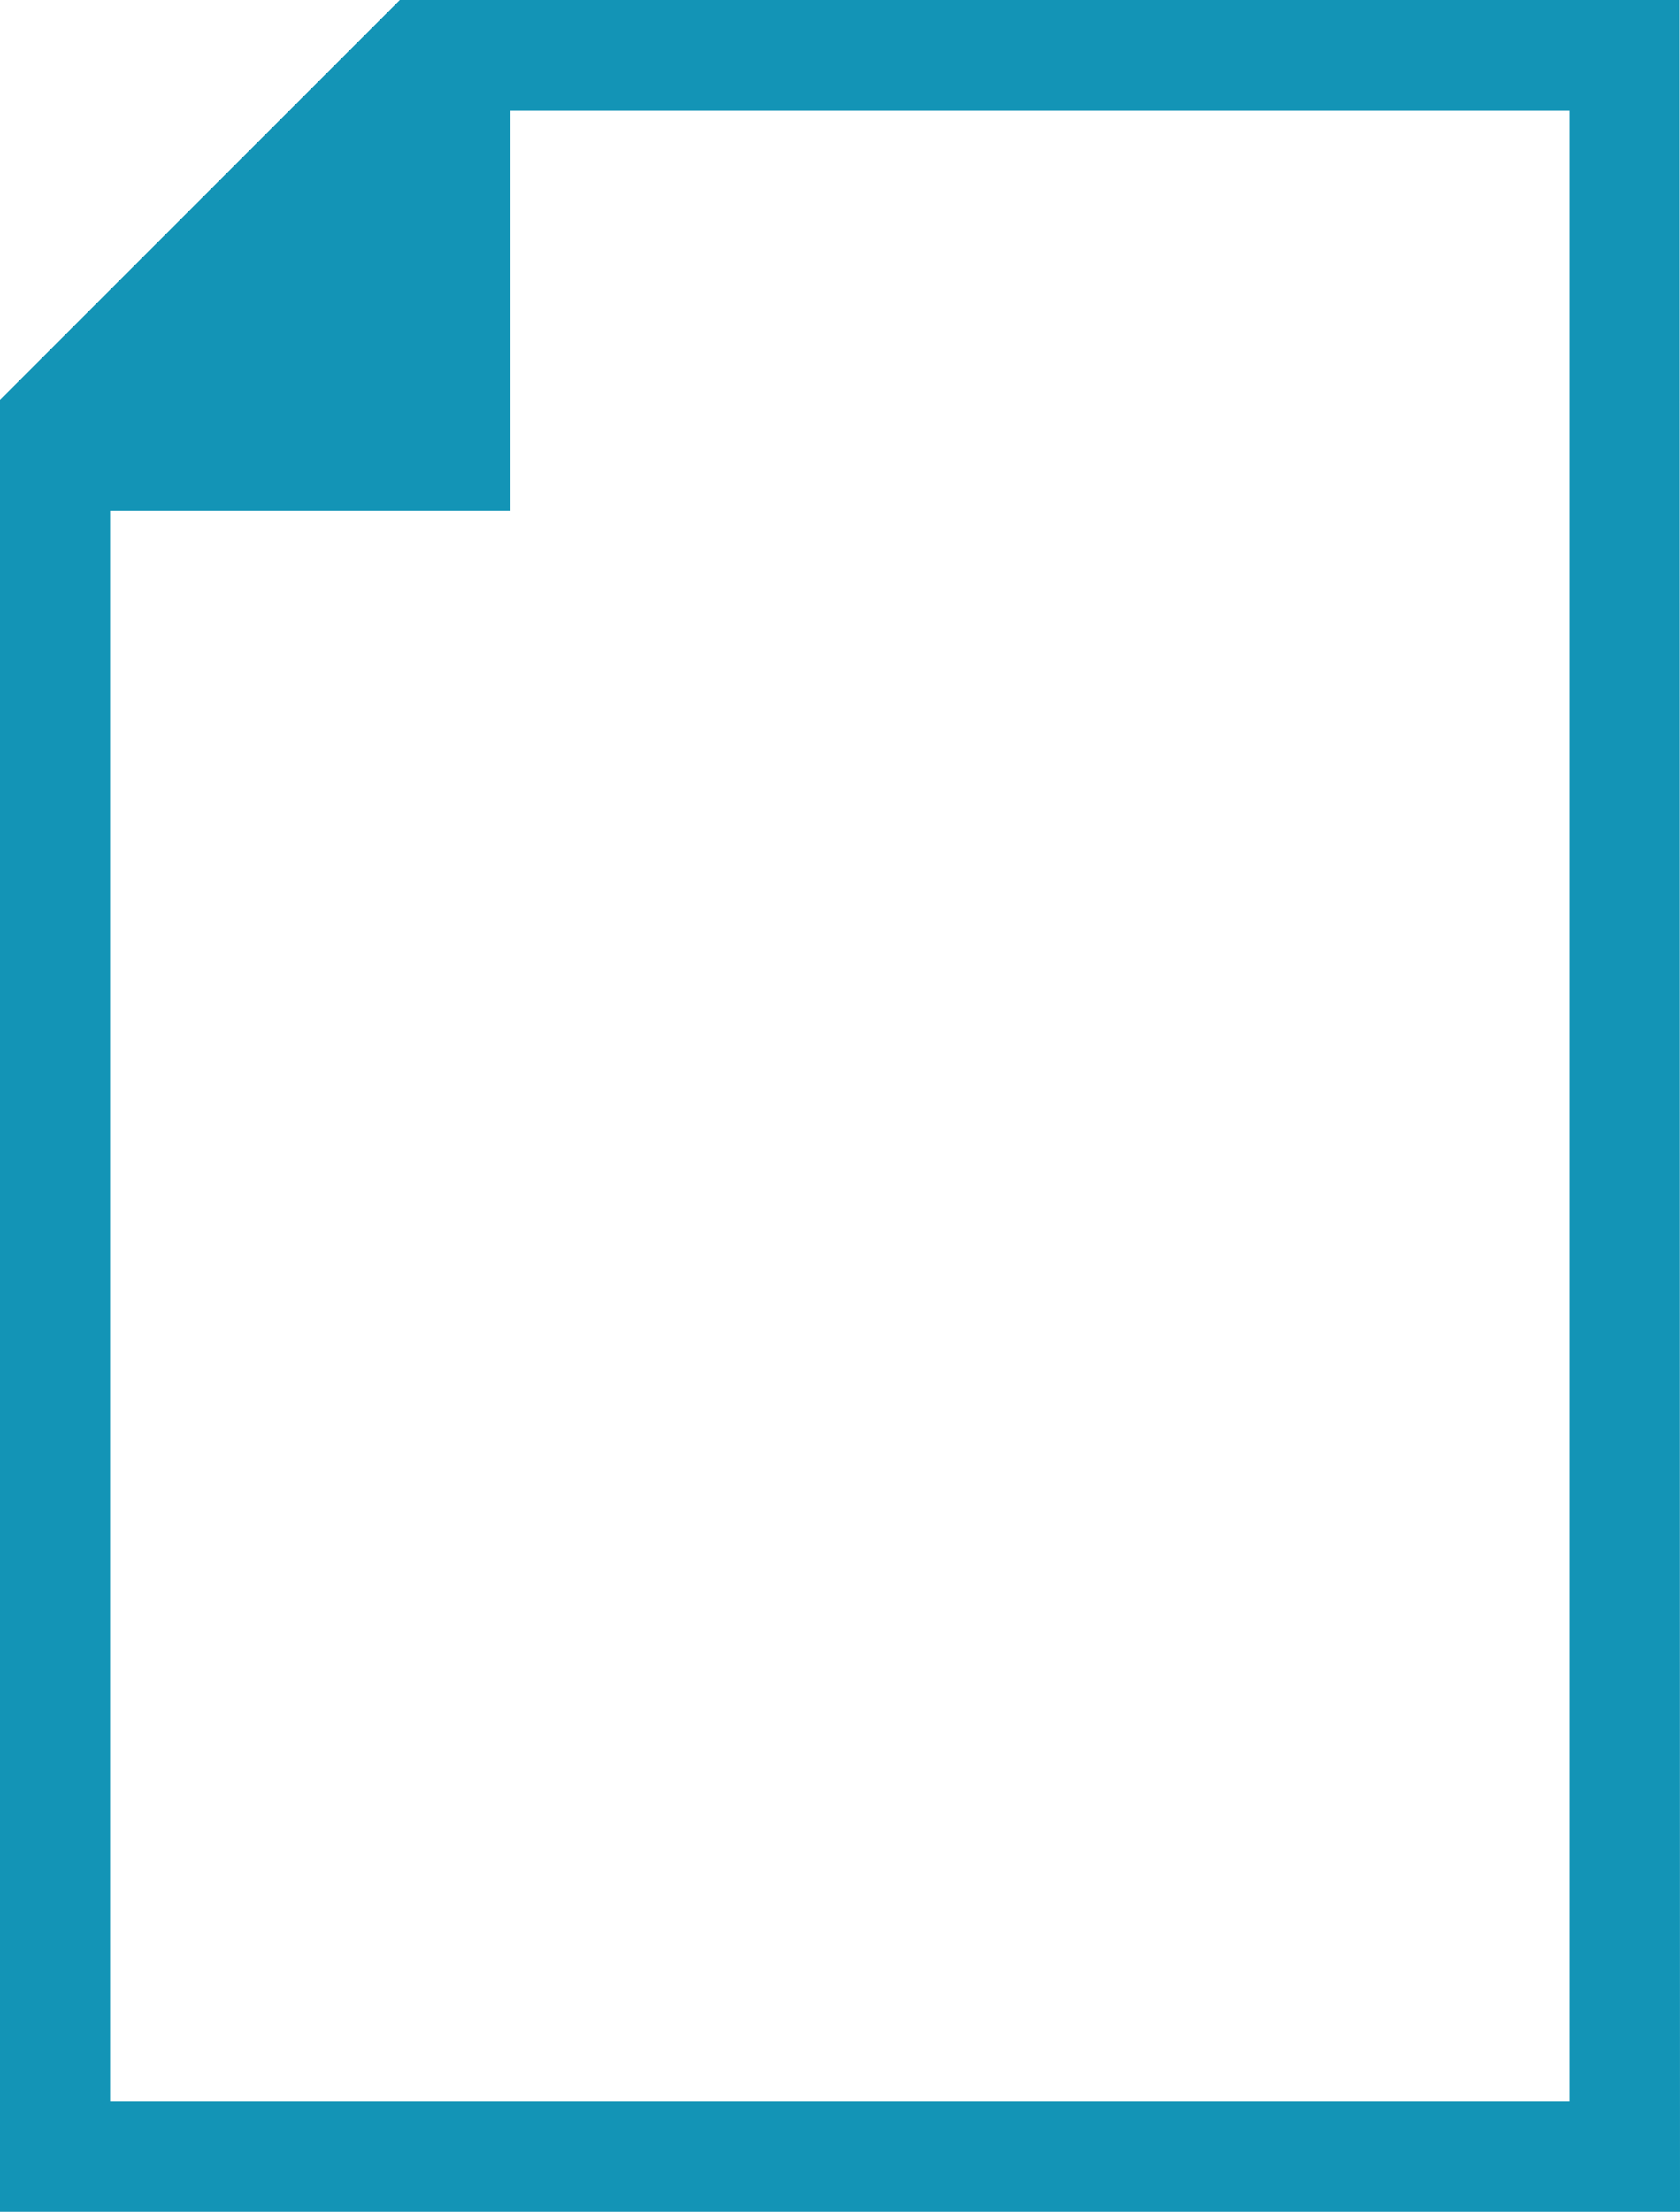
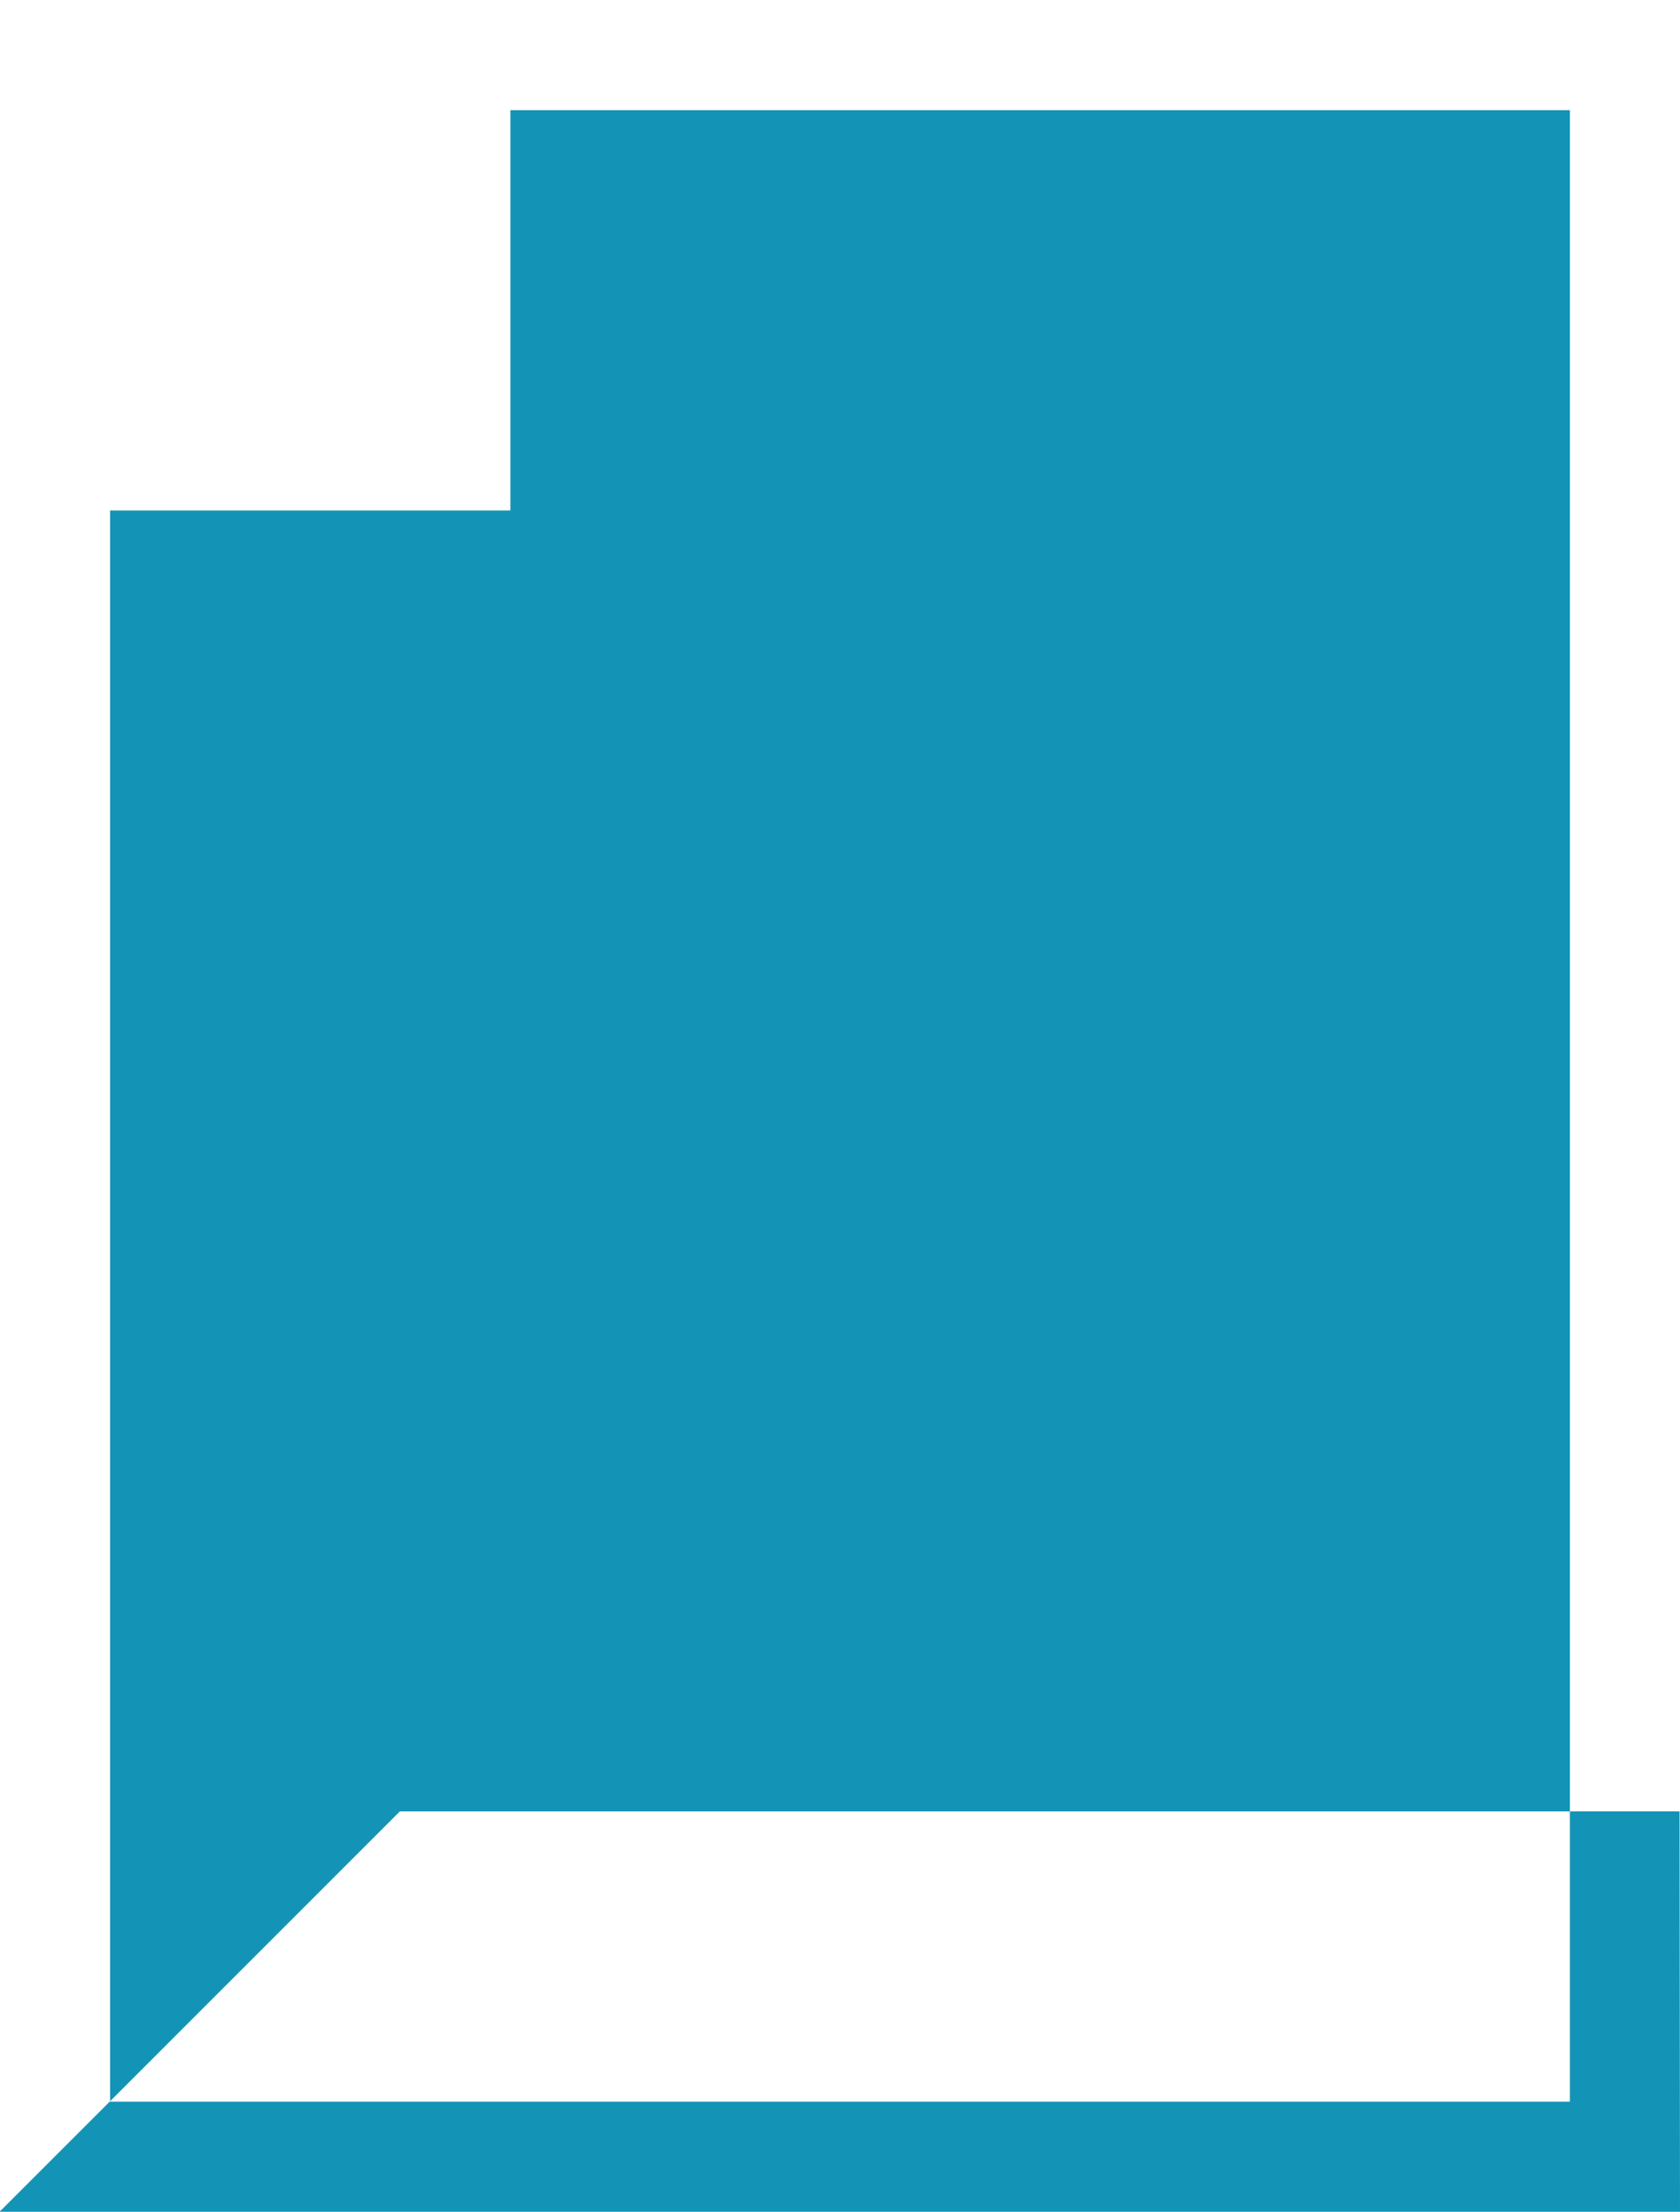
<svg xmlns="http://www.w3.org/2000/svg" height="25.529" viewBox="0 0 19.395 25.529" width="19.395">
-   <path d="m960.911-111.114h-19.4v-20.908l4.621-4.621h14.774zm-18.124-1.271h16.853v-22.986h-12.232v4.62h-4.621z" fill="#1394b6" transform="translate(-941.516 136.643)" />
+   <path d="m960.911-111.114h-19.4l4.621-4.621h14.774zm-18.124-1.271h16.853v-22.986h-12.232v4.62h-4.621z" fill="#1394b6" transform="translate(-941.516 136.643)" />
</svg>